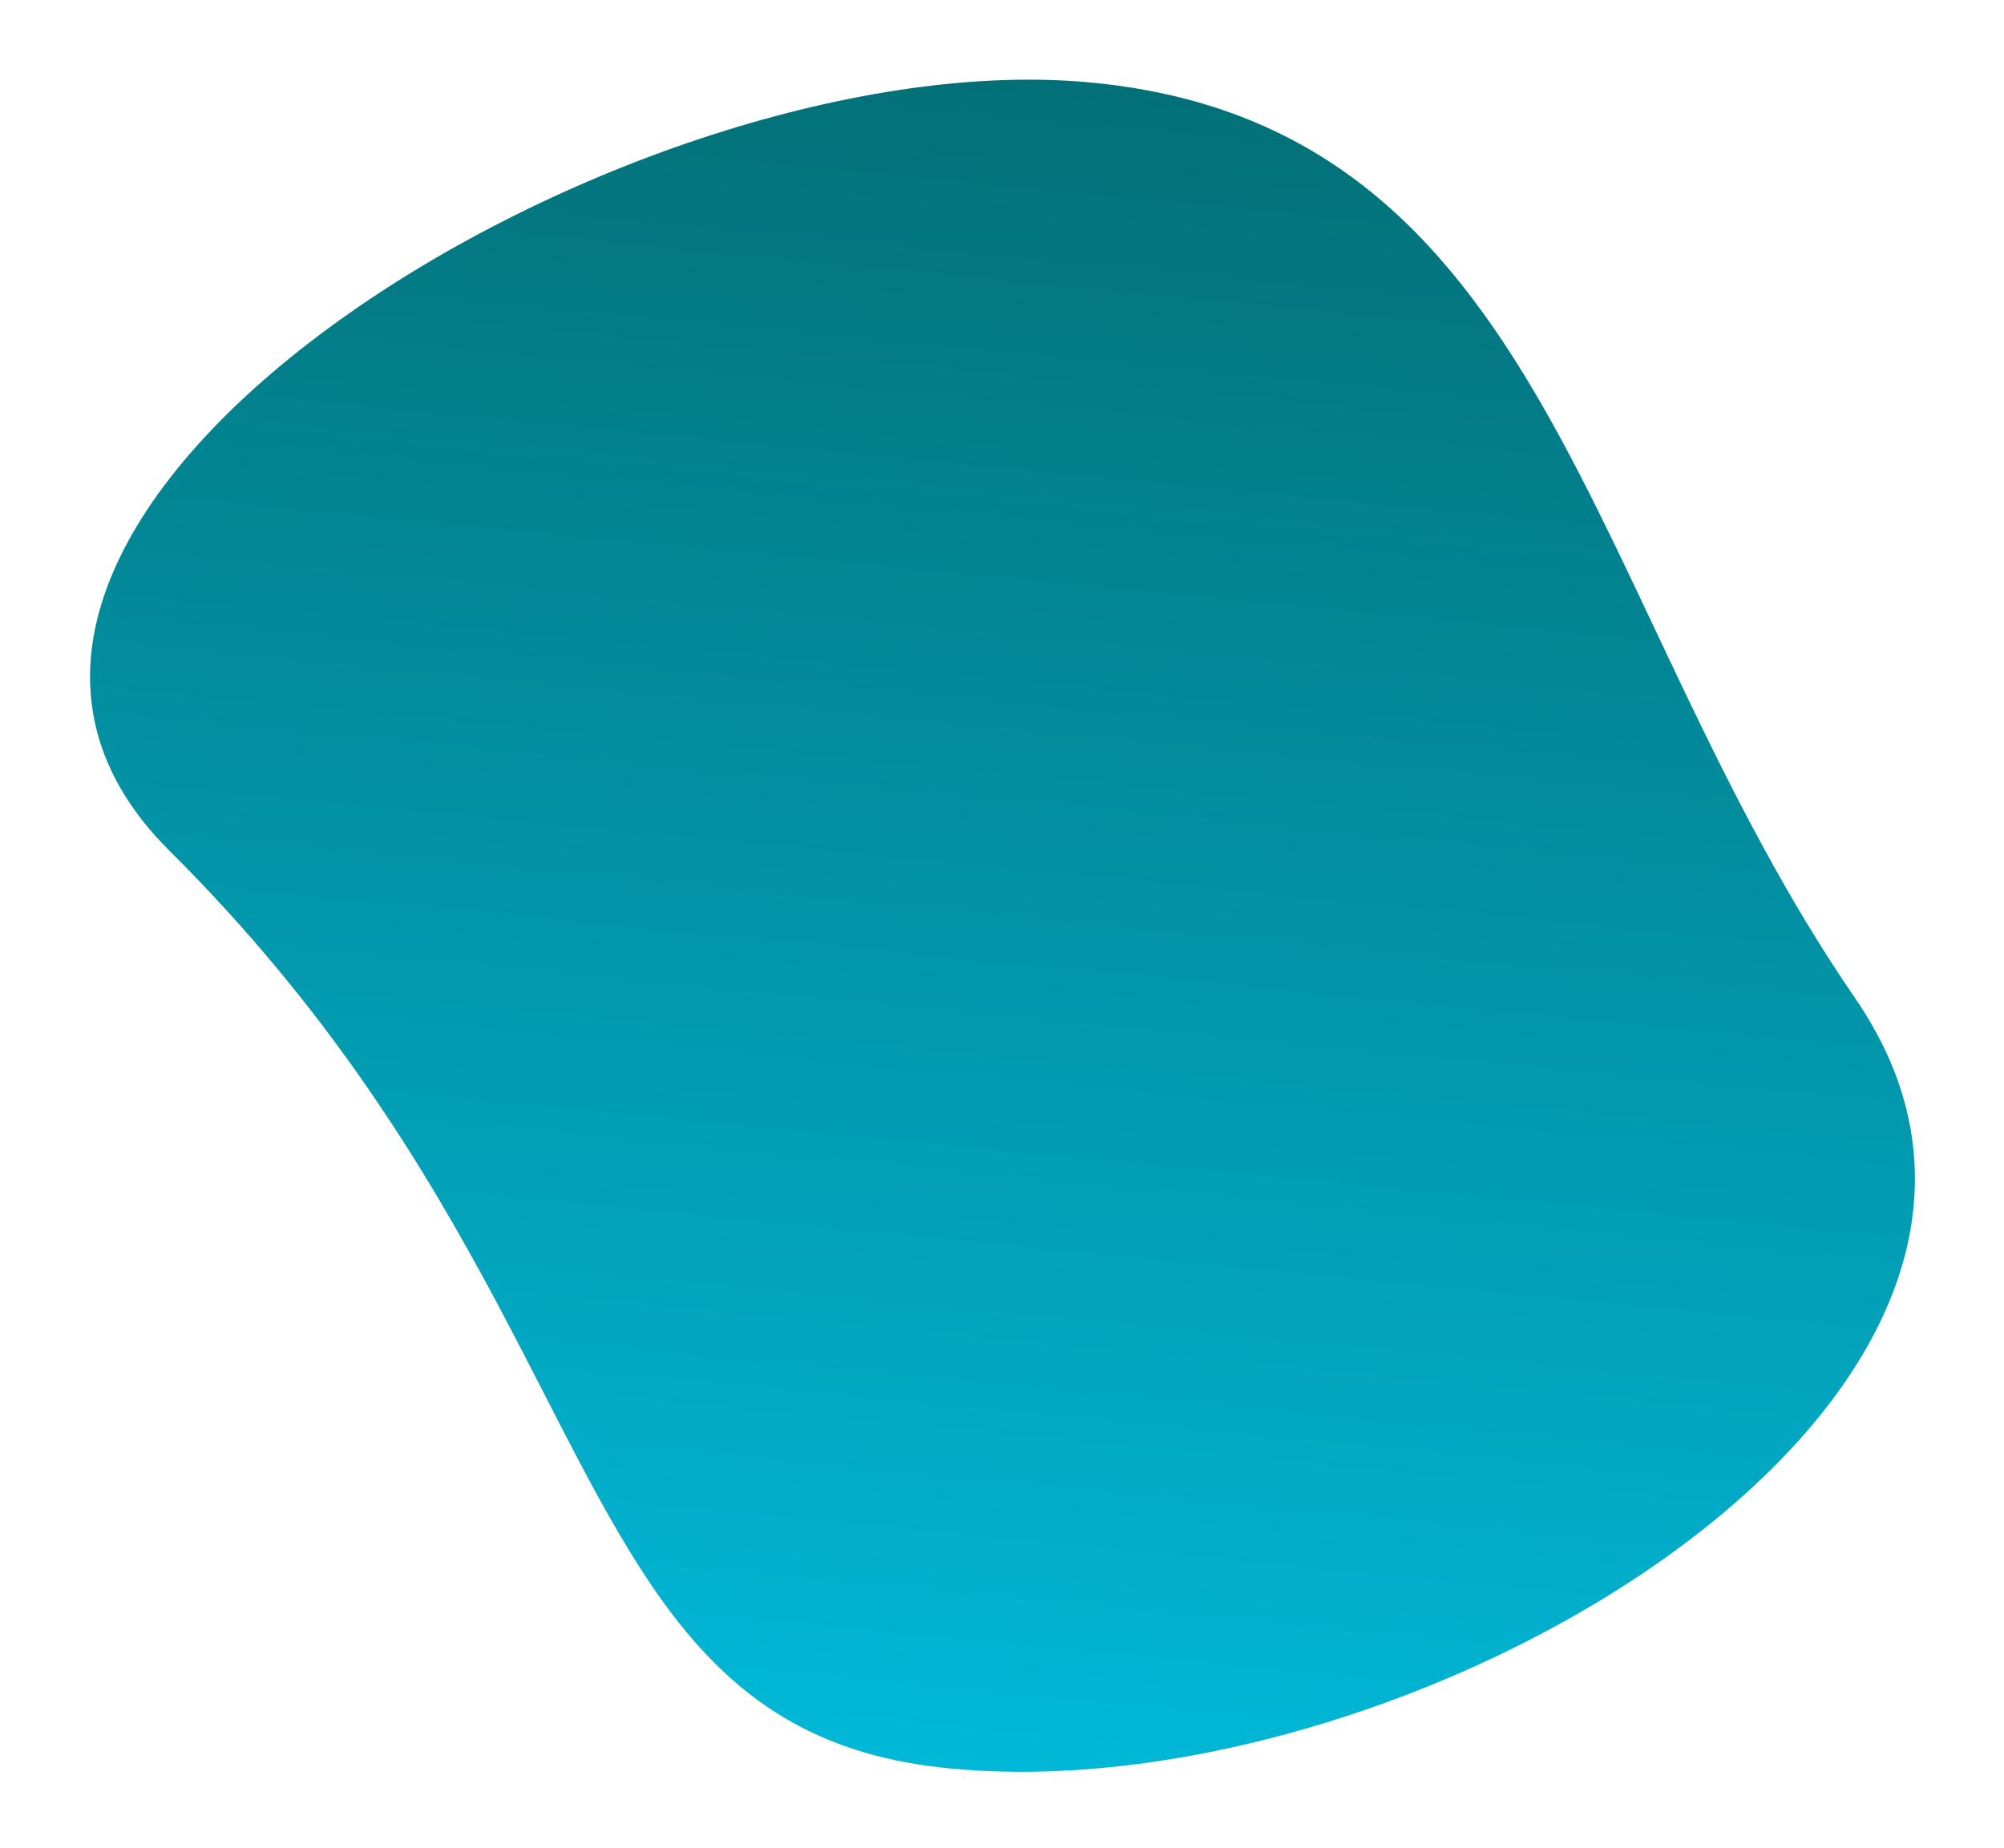
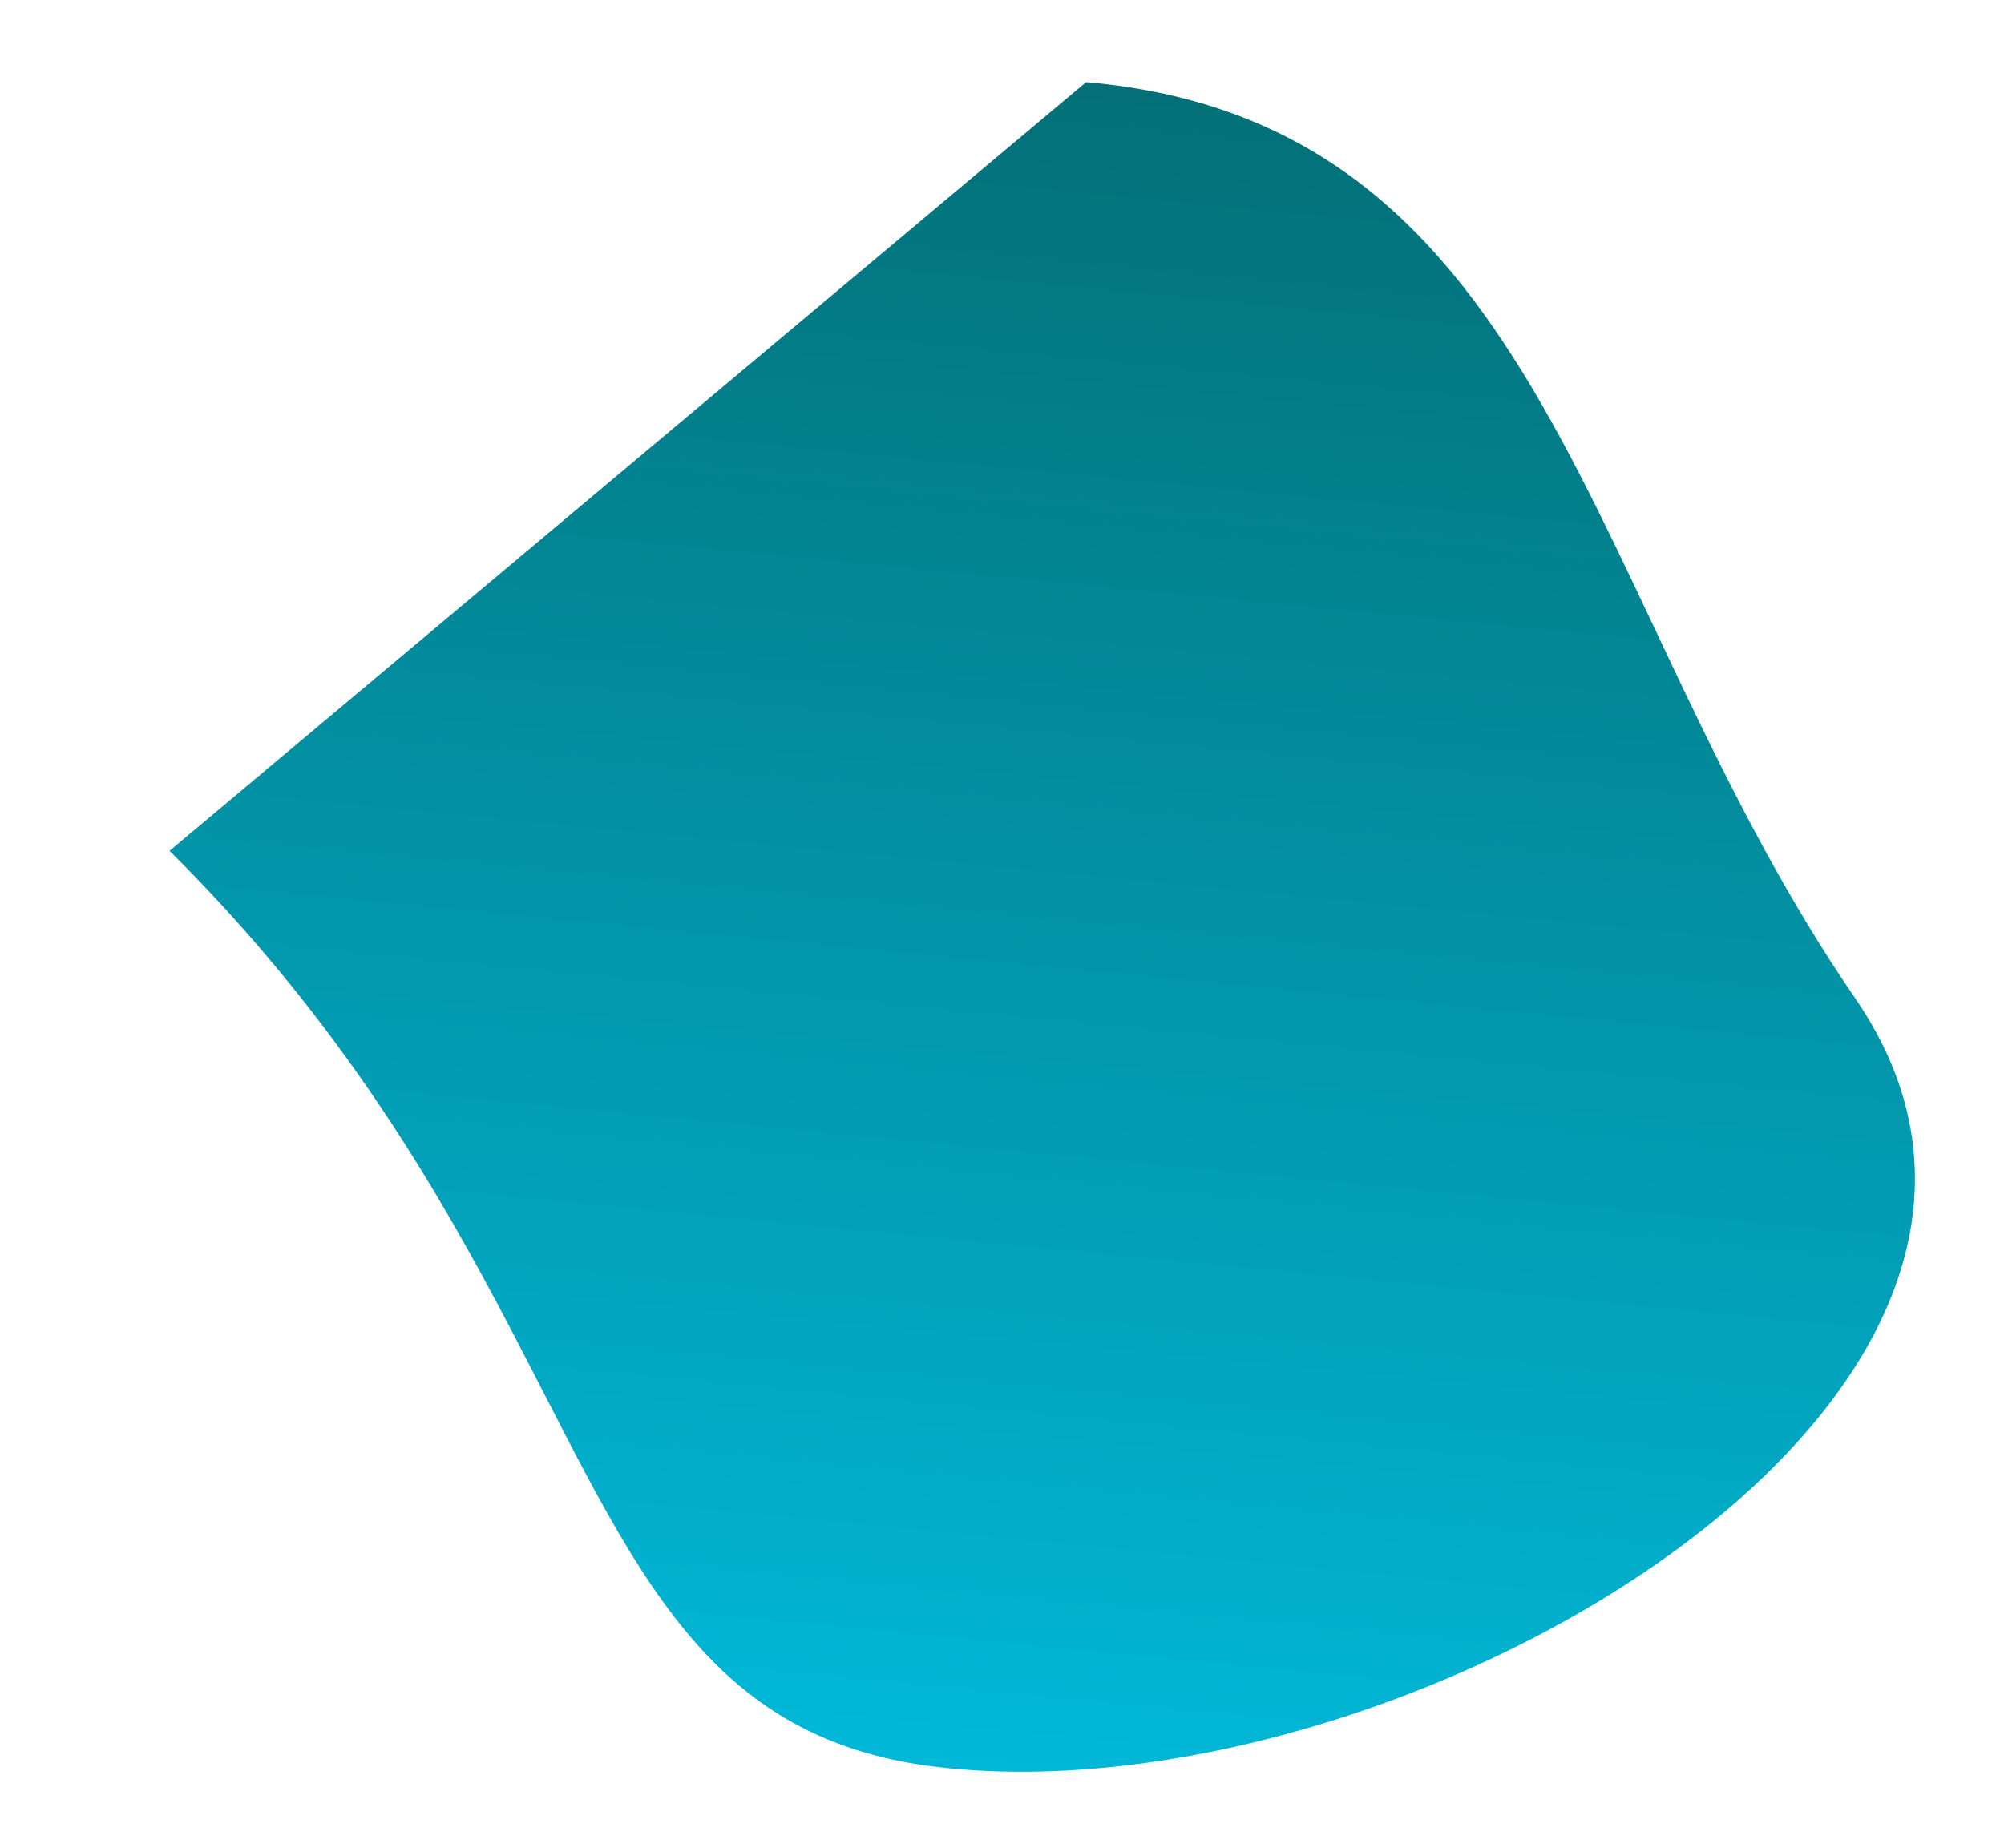
<svg xmlns="http://www.w3.org/2000/svg" width="944.472" height="871.103" viewBox="0 0 944.472 871.103">
  <style type="text/css">	.st0{fill:url(#Path_1347_1_);}</style>
  <linearGradient id="Path_1347_1_" gradientUnits="userSpaceOnUse" x1="-209.257" y1="820.042" x2="-209.257" y2="819.042" gradientTransform="matrix(-874.962 -76.549 69.514 -794.553 -239588.906 635586.562)">
    <stop offset="0" style="stop-color:#037077" />
    <stop offset="1" style="stop-color:#01b8d8" />
  </linearGradient>
-   <path id="Path_1347" class="st0" d="M79.9,401.1c75.2,74.8,119.9,148.6,154.5,213.5c62.3,117,91.7,205.1,208,218.5 c124.1,14.3,287.8-43.9,382.7-131.2c72.5-66.6,104.9-150.1,49.3-231.2C745.7,283.2,731.2,57.9,511.9,38.7S-76.3,245.9,79.9,401.1z" />
+   <path id="Path_1347" class="st0" d="M79.9,401.1c75.2,74.8,119.9,148.6,154.5,213.5c62.3,117,91.7,205.1,208,218.5 c124.1,14.3,287.8-43.9,382.7-131.2c72.5-66.6,104.9-150.1,49.3-231.2C745.7,283.2,731.2,57.9,511.9,38.7z" />
</svg>